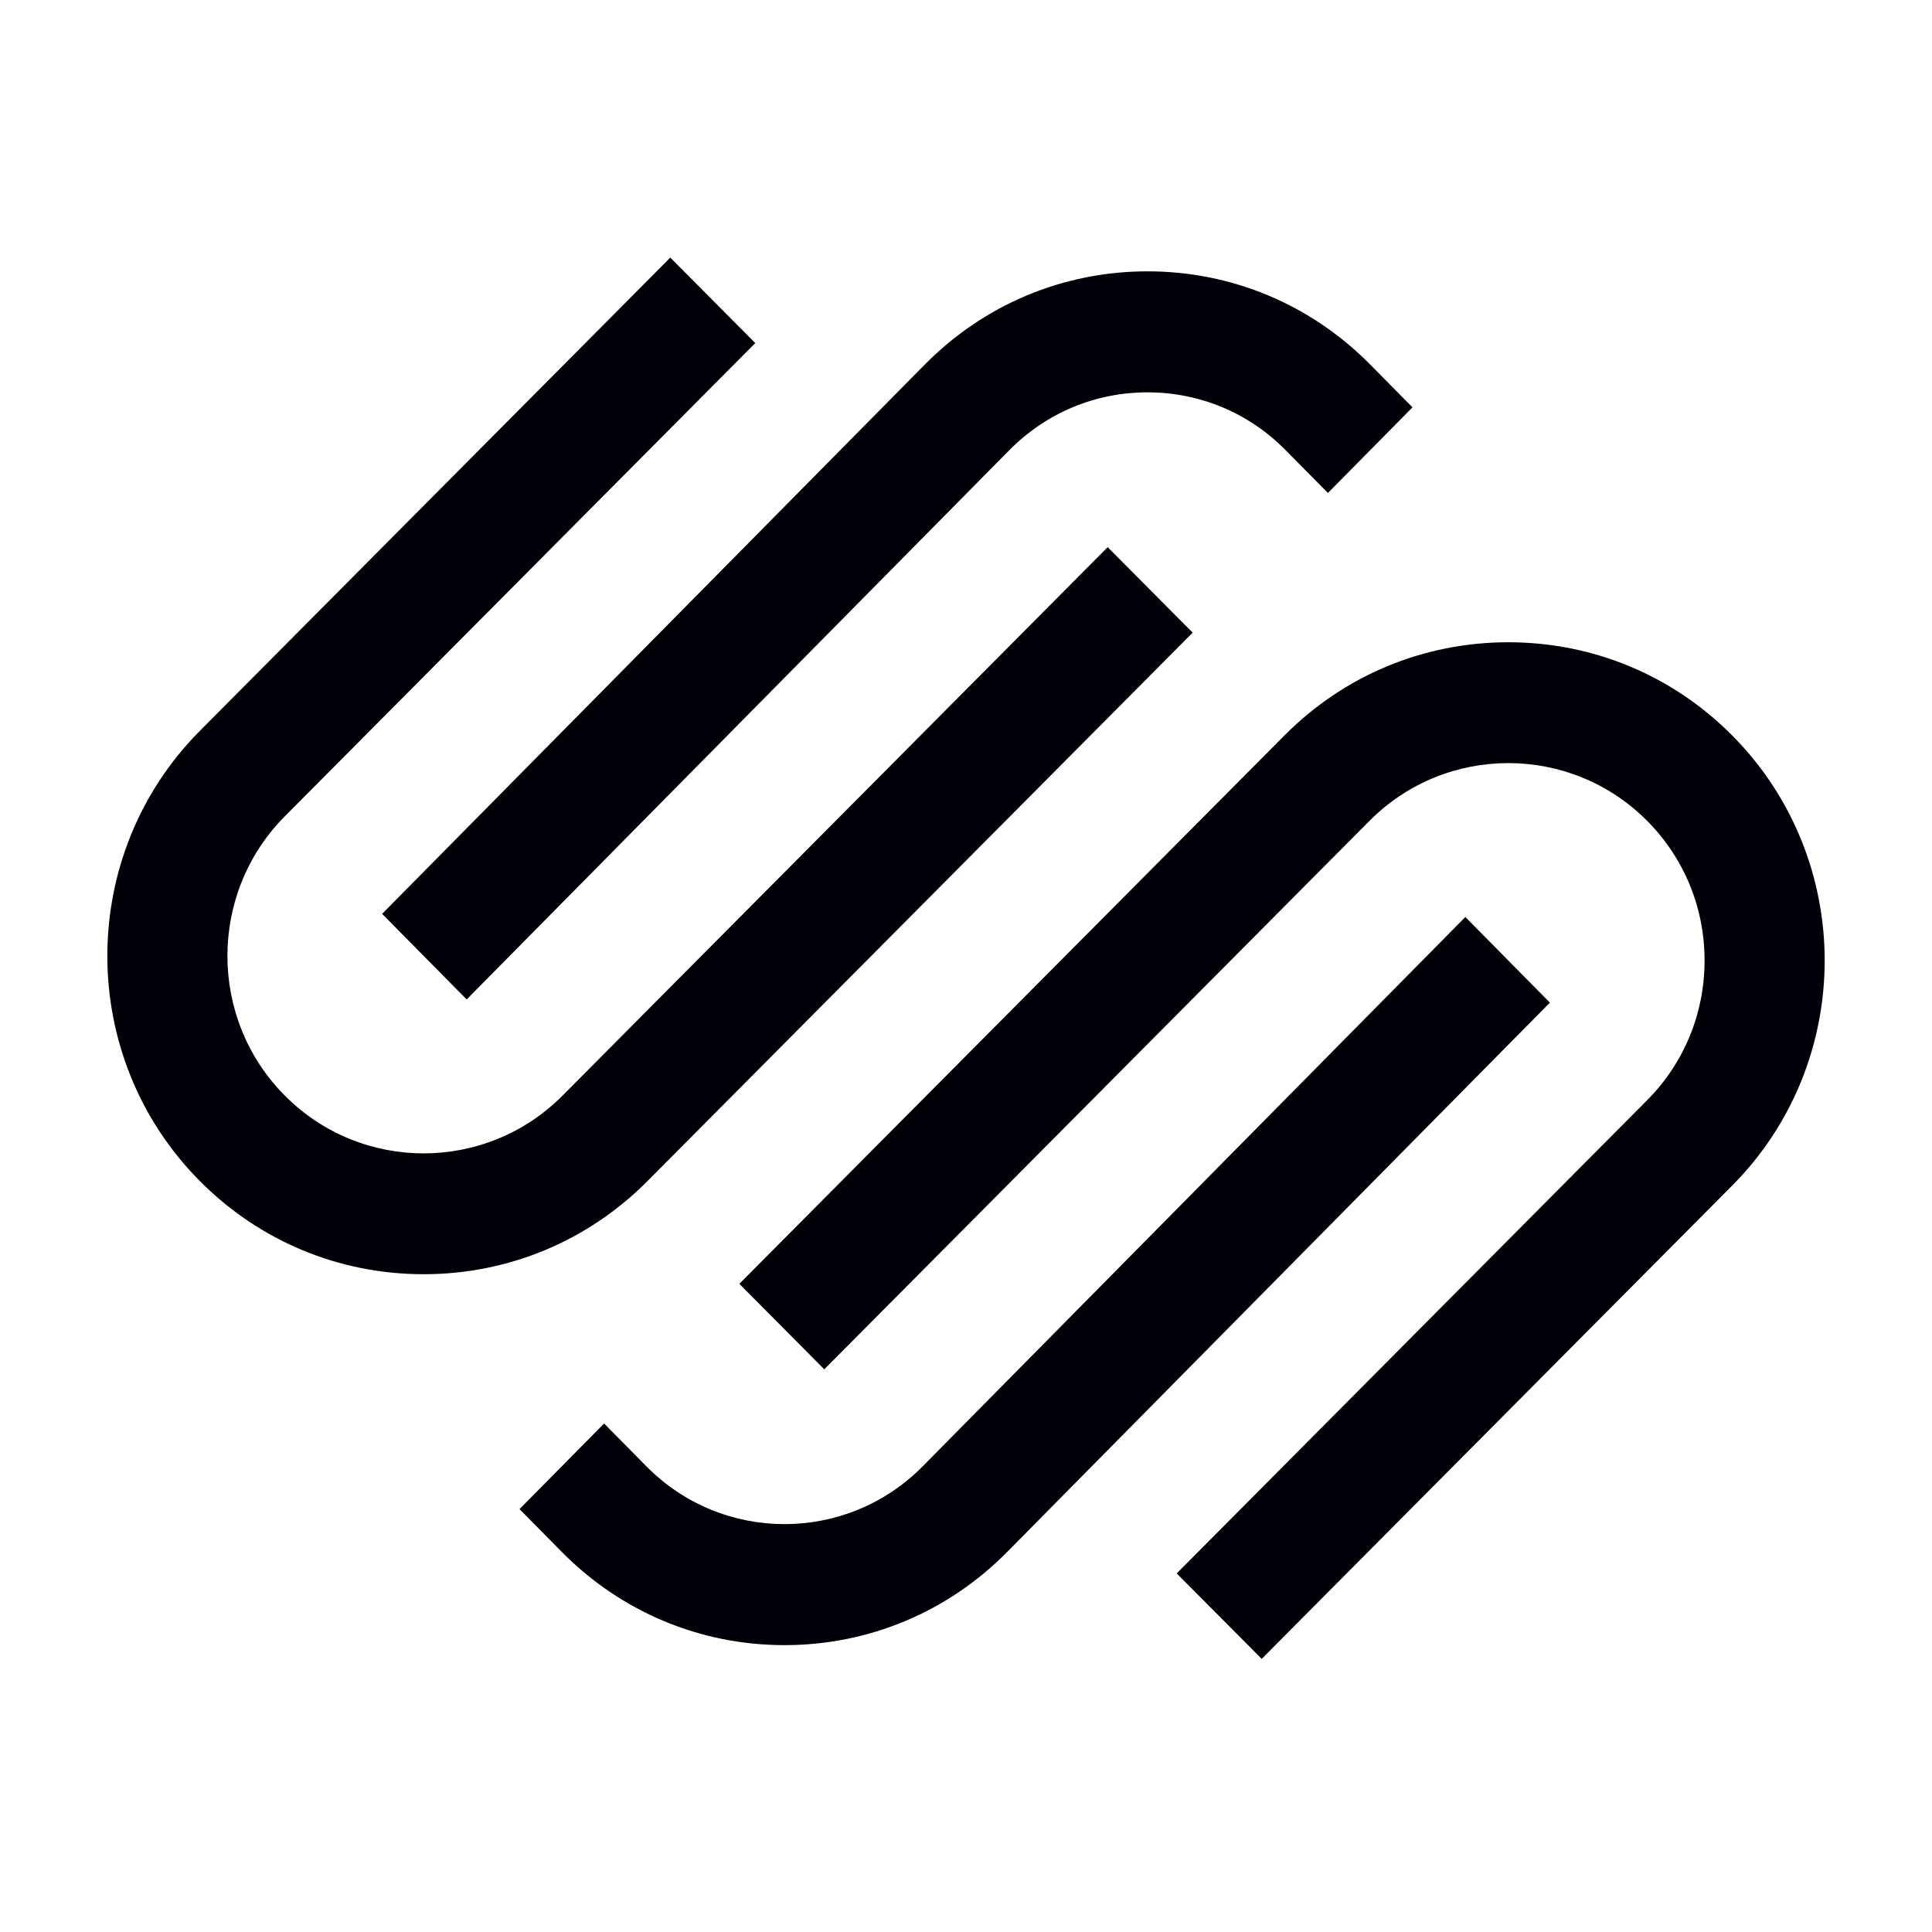
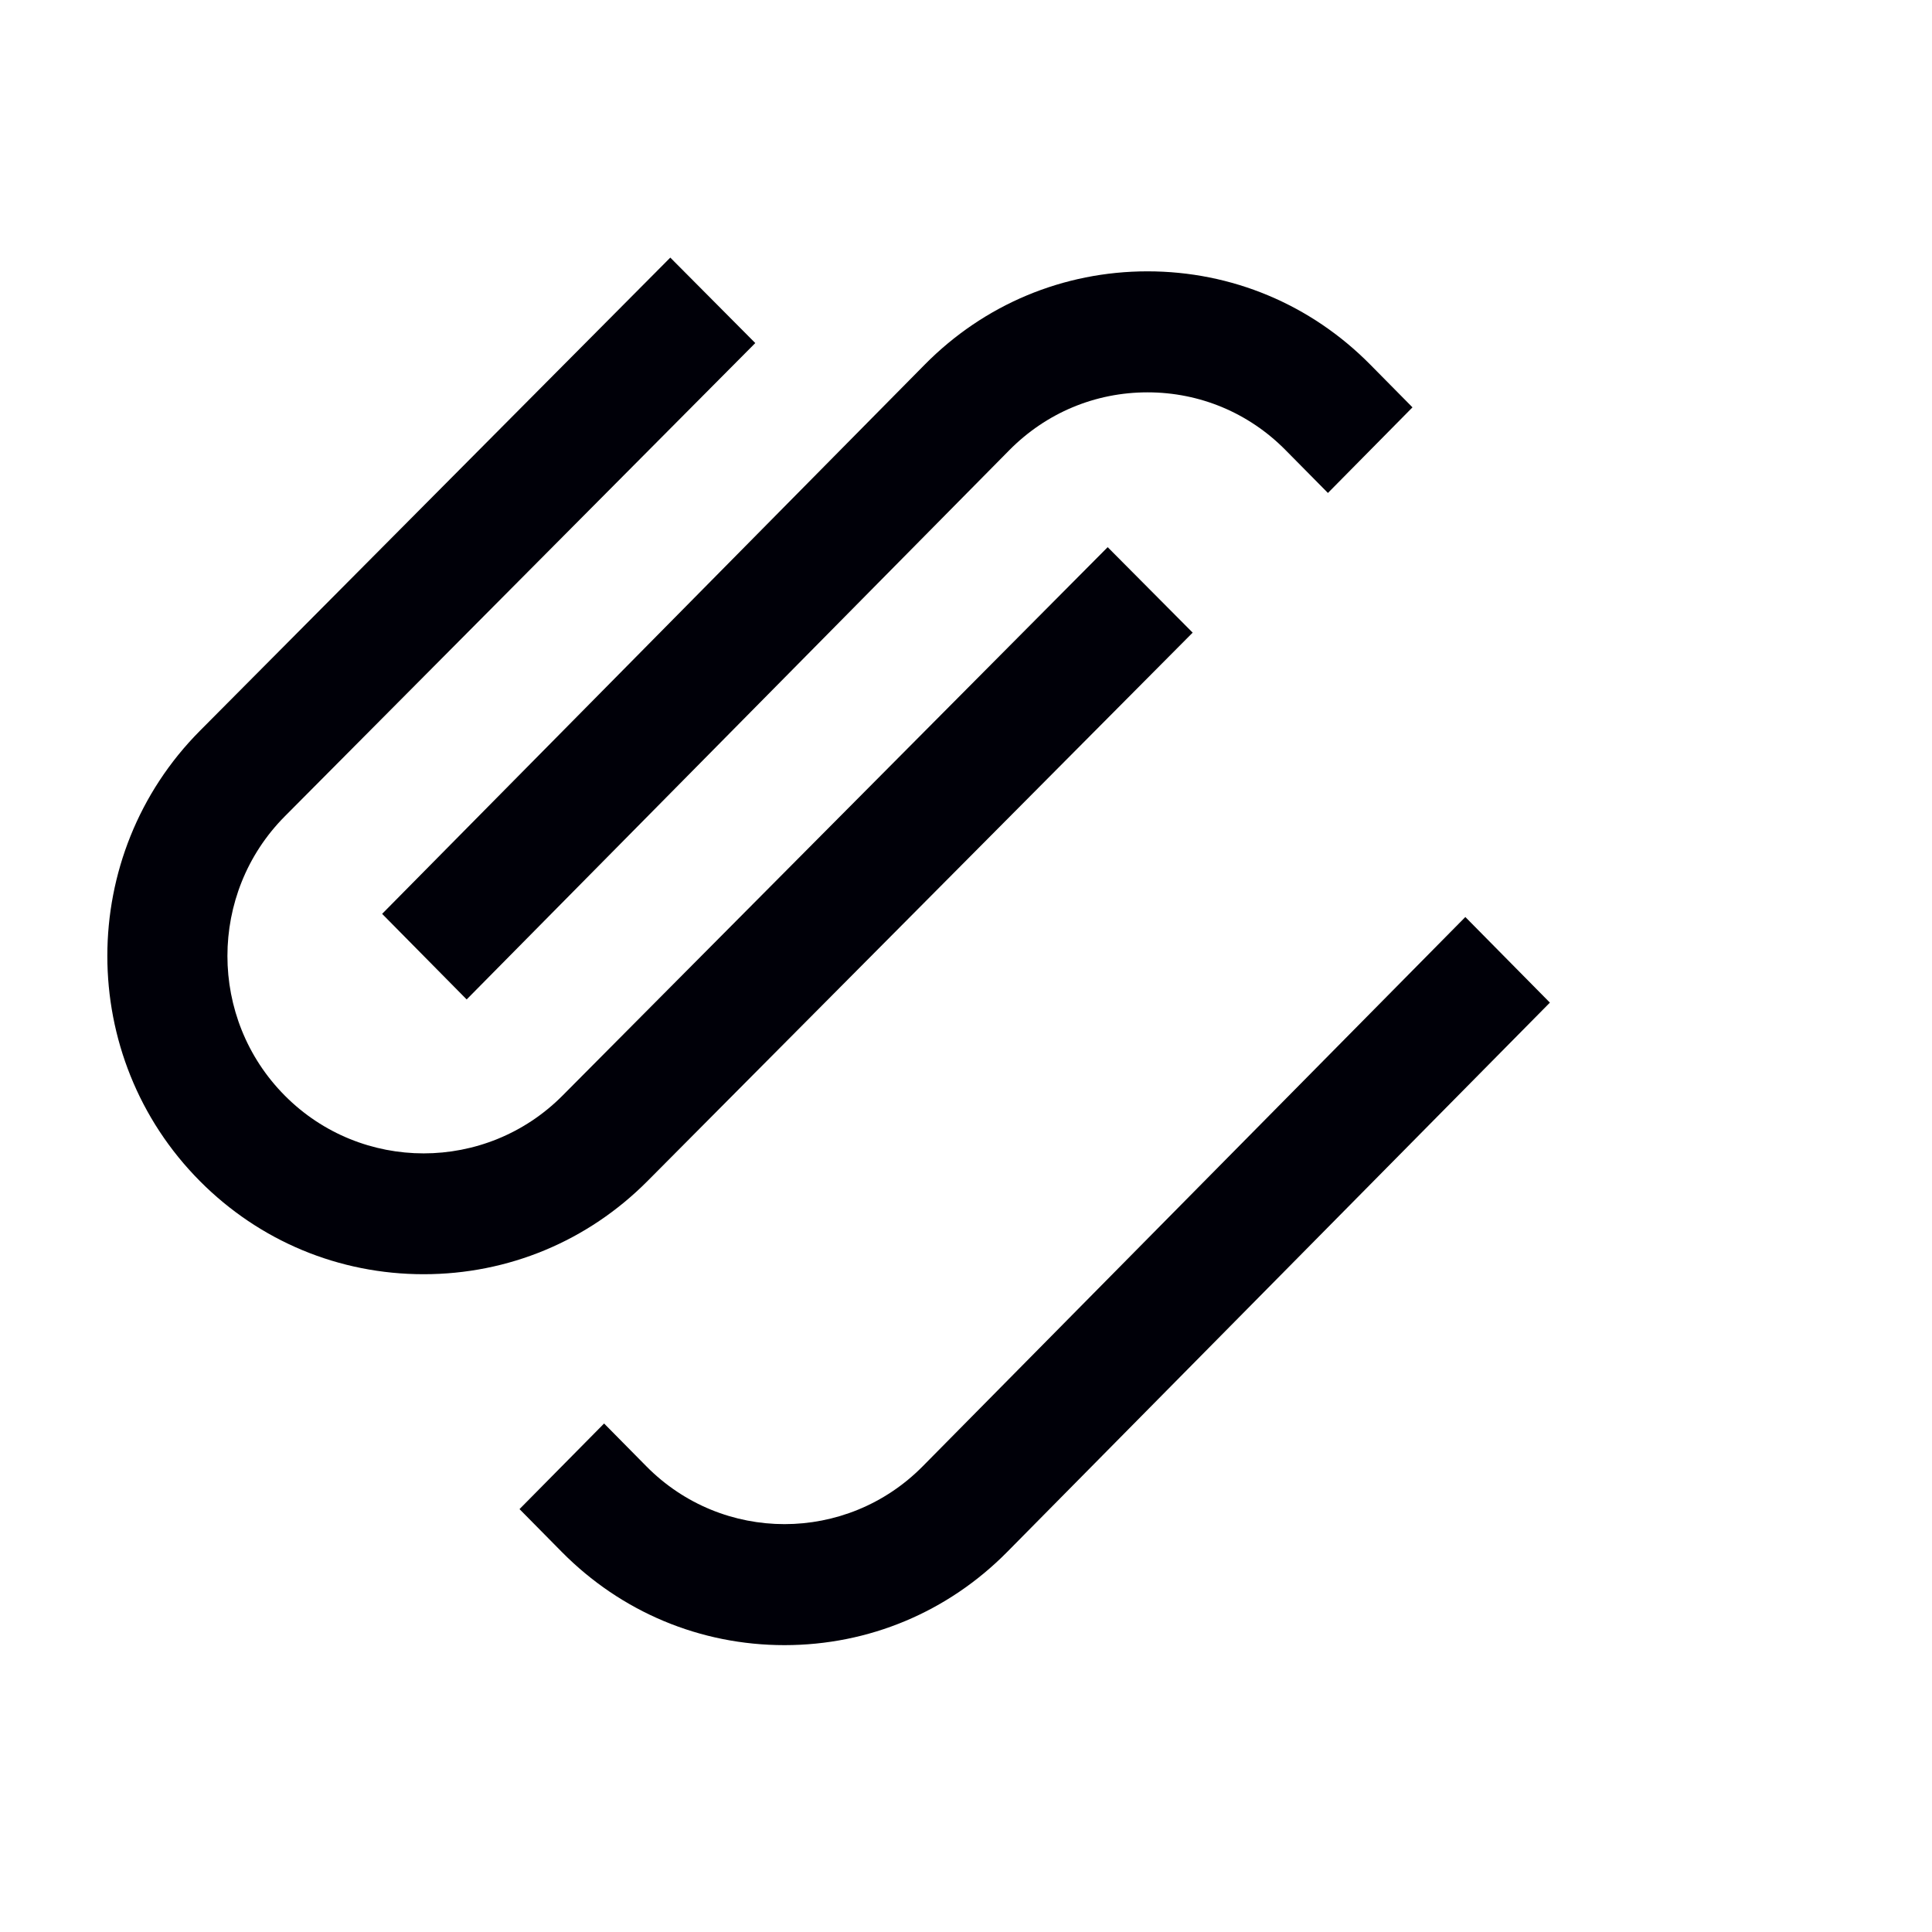
<svg xmlns="http://www.w3.org/2000/svg" width="90" height="90" viewBox="0 0 90 90" fill="none">
  <path d="M51.6 25.489L55.559 29.471L30.161 55.02C27.381 57.816 23.678 59.358 19.735 59.358C15.793 59.358 12.091 57.817 9.312 55.02C3.563 49.238 3.563 39.828 9.312 34.044L31.225 12L35.184 15.981L13.269 38.026C9.703 41.613 9.703 47.452 13.269 51.039C16.834 54.626 22.637 54.625 26.204 51.038L51.6 25.489Z" fill="#000008" />
  <path d="M47.017 20.972L21.739 46.558L17.801 42.571L43.078 16.985C45.845 14.183 49.53 12.641 53.454 12.64C57.379 12.64 61.063 14.182 63.83 16.983L65.799 18.976L61.86 22.964L59.89 20.971C58.175 19.232 55.889 18.277 53.456 18.277C51.02 18.277 48.735 19.233 47.017 20.972Z" fill="#000008" />
-   <path d="M80.688 34.256C77.909 31.459 74.207 29.919 70.263 29.919C66.32 29.92 62.617 31.46 59.837 34.258L34.441 59.806L38.398 63.788L63.795 38.239C67.363 34.651 73.165 34.652 76.73 38.238C78.455 39.973 79.405 42.282 79.405 44.743C79.405 47.205 78.455 49.516 76.73 51.251L54.816 73.296L58.775 77.277L80.688 55.233C86.438 49.45 86.438 40.039 80.688 34.256Z" fill="#000008" />
  <path d="M42.984 68.305L68.261 42.718L72.2 46.706L46.922 72.292C44.155 75.094 40.471 76.636 36.547 76.637C32.621 76.637 28.937 75.094 26.17 72.294L24.201 70.3L28.141 66.312L30.11 68.306C33.659 71.899 39.433 71.897 42.984 68.305Z" fill="#000008" />
</svg>